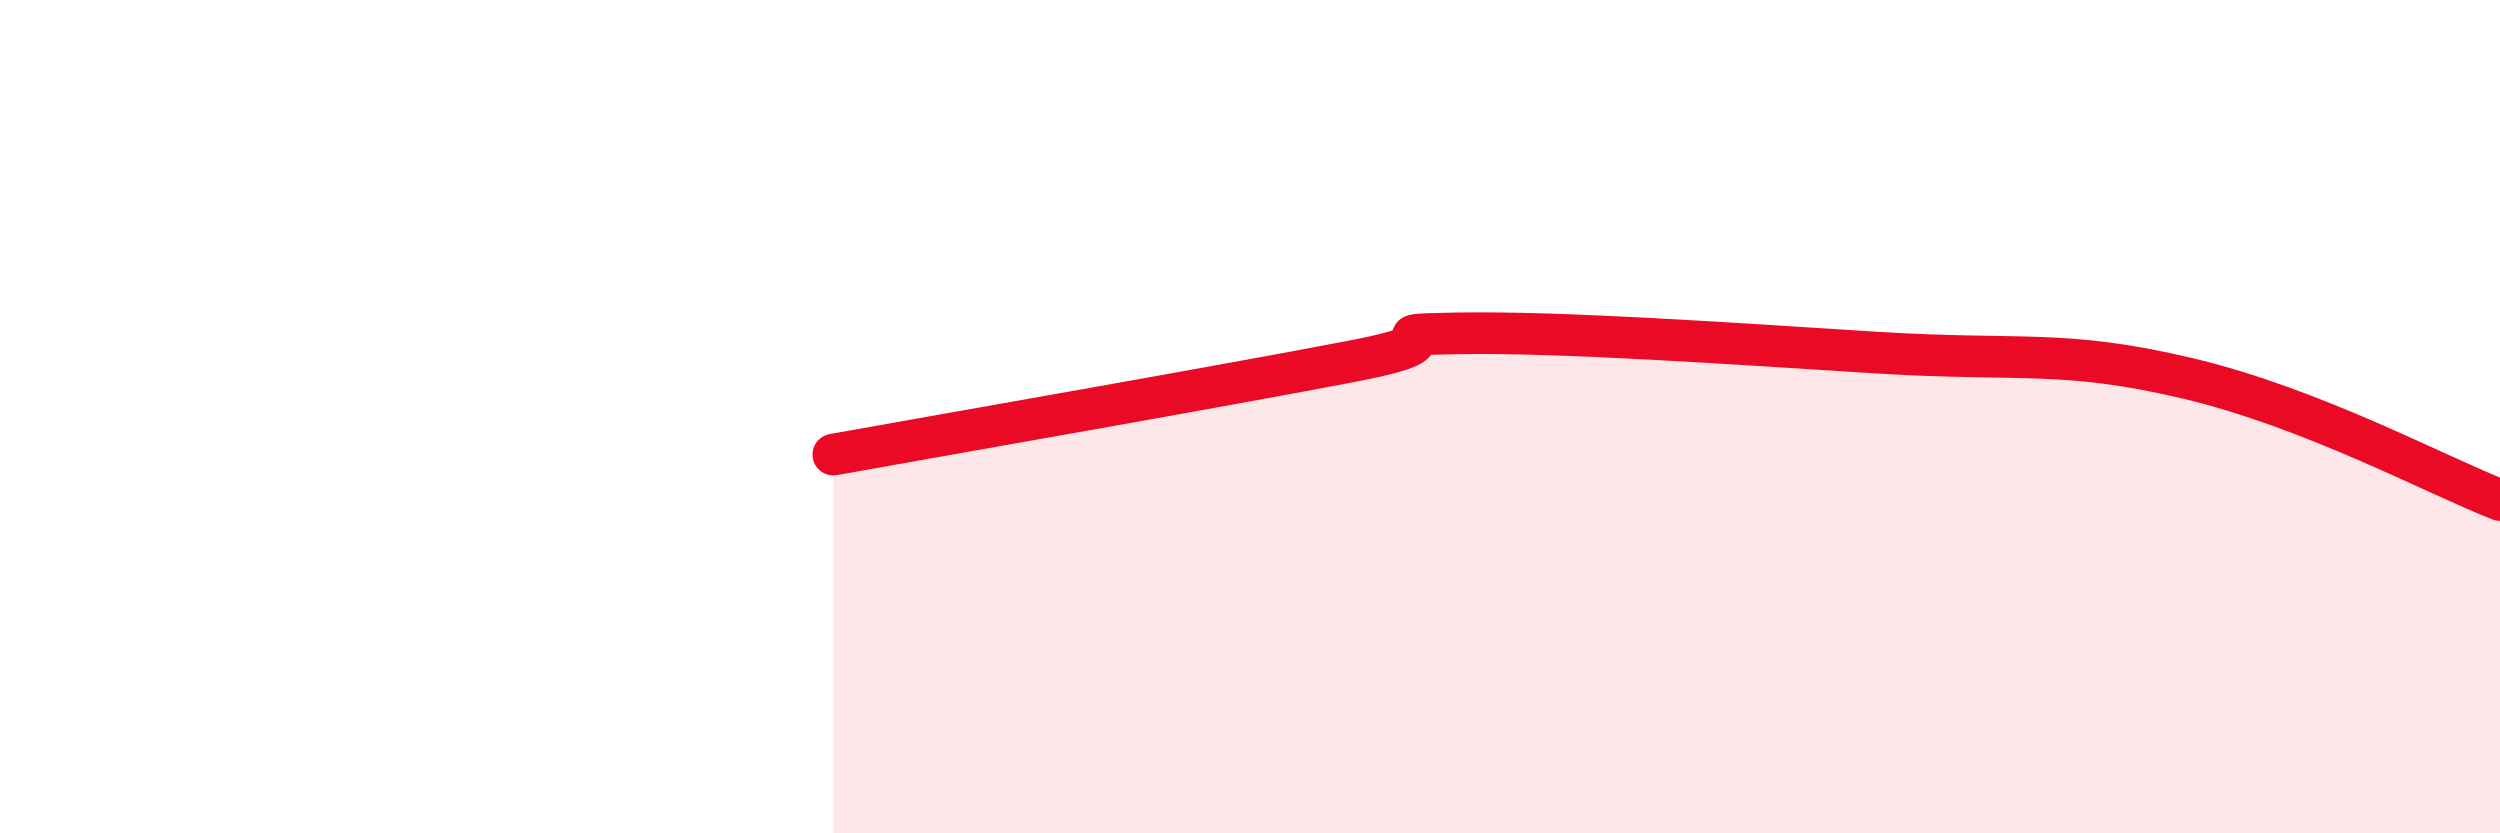
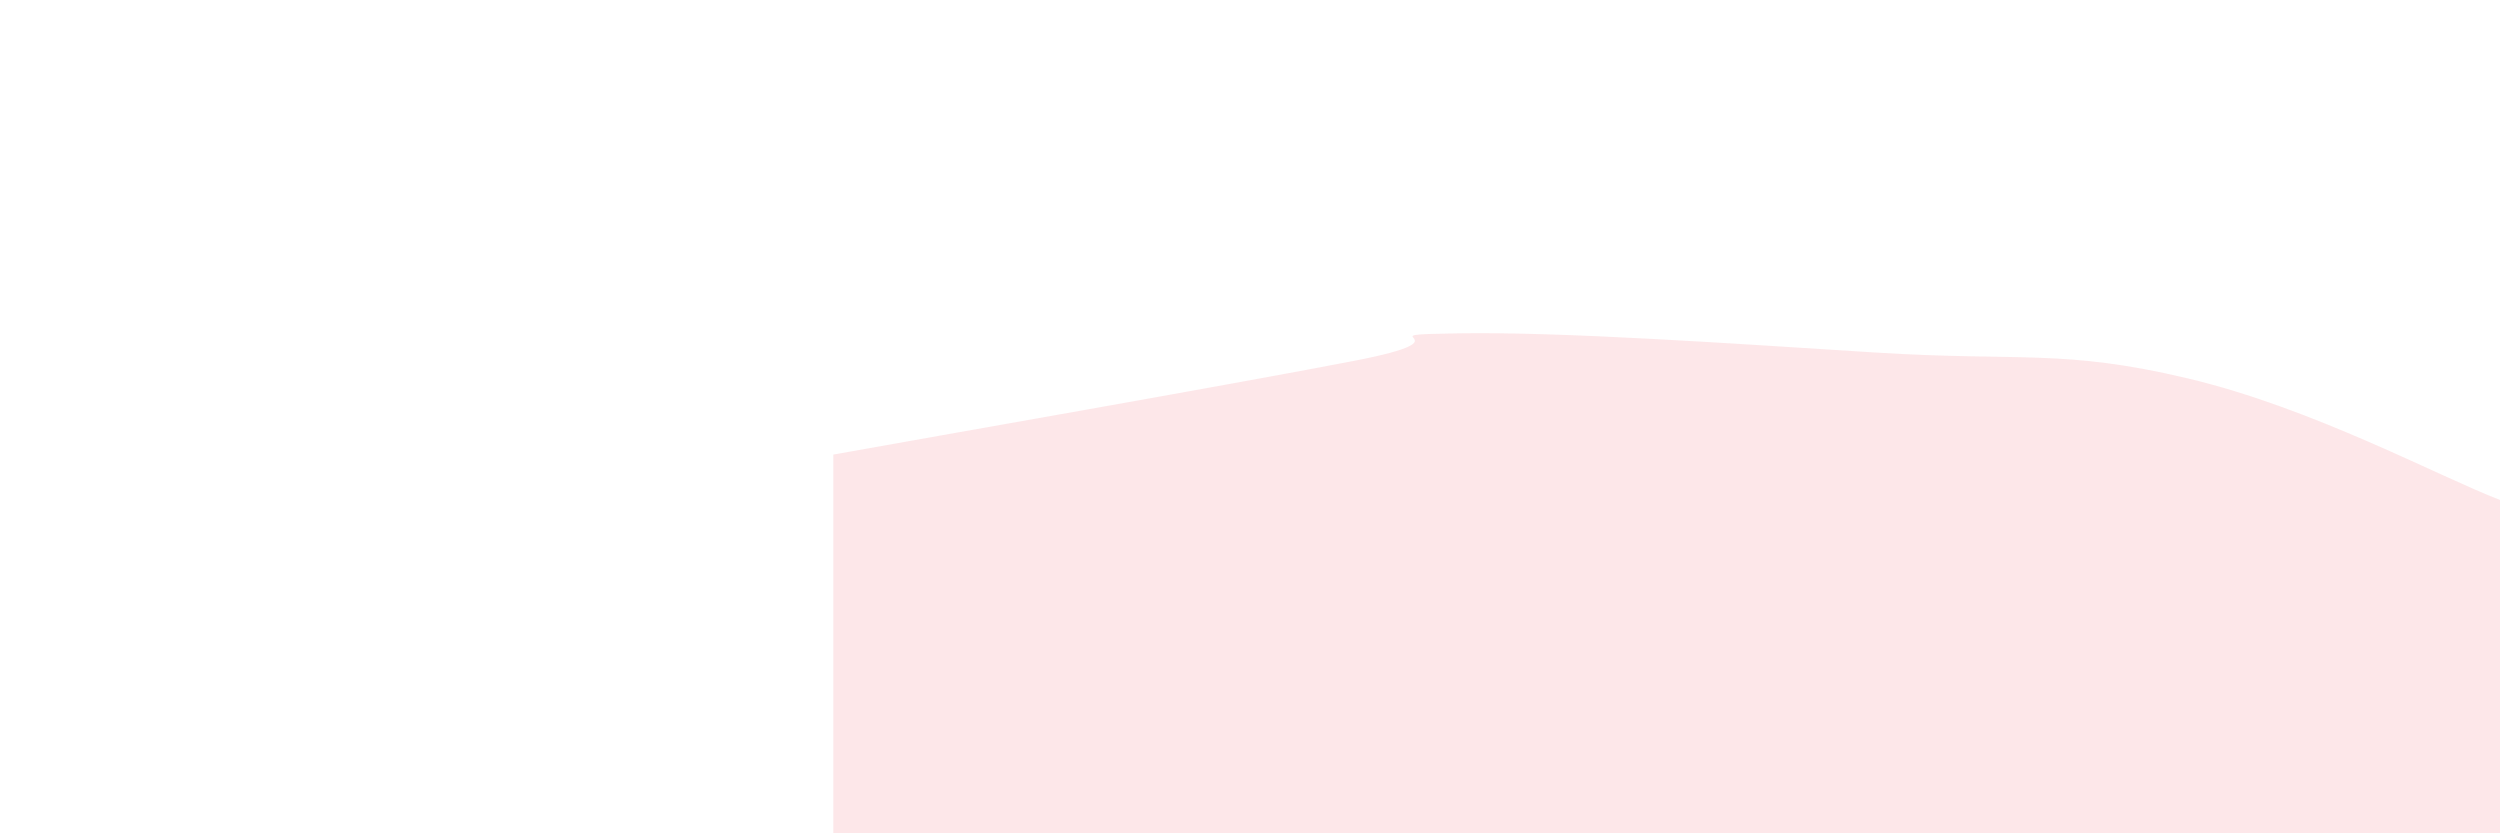
<svg xmlns="http://www.w3.org/2000/svg" width="60" height="20" viewBox="0 0 60 20">
  <path d="M 20,10.91 C 22.5,10.46 29.5,9.24 32.5,8.66 C 35.5,8.08 32.5,8.04 35,8 C 37.5,7.96 41.5,8.24 45,8.46 C 48.5,8.68 49.5,8.37 52.5,9.08 C 55.5,9.79 58.5,11.42 60,12L60 20L20 20Z" fill="#EB0A25" opacity="0.1" stroke-linecap="round" stroke-linejoin="round" />
-   <path d="M 20,10.91 C 22.5,10.46 29.5,9.24 32.5,8.66 C 35.5,8.08 32.5,8.04 35,8 C 37.5,7.96 41.5,8.24 45,8.46 C 48.5,8.68 49.5,8.37 52.5,9.08 C 55.5,9.79 58.5,11.42 60,12" stroke="#EB0A25" stroke-width="1" fill="none" stroke-linecap="round" stroke-linejoin="round" />
</svg>